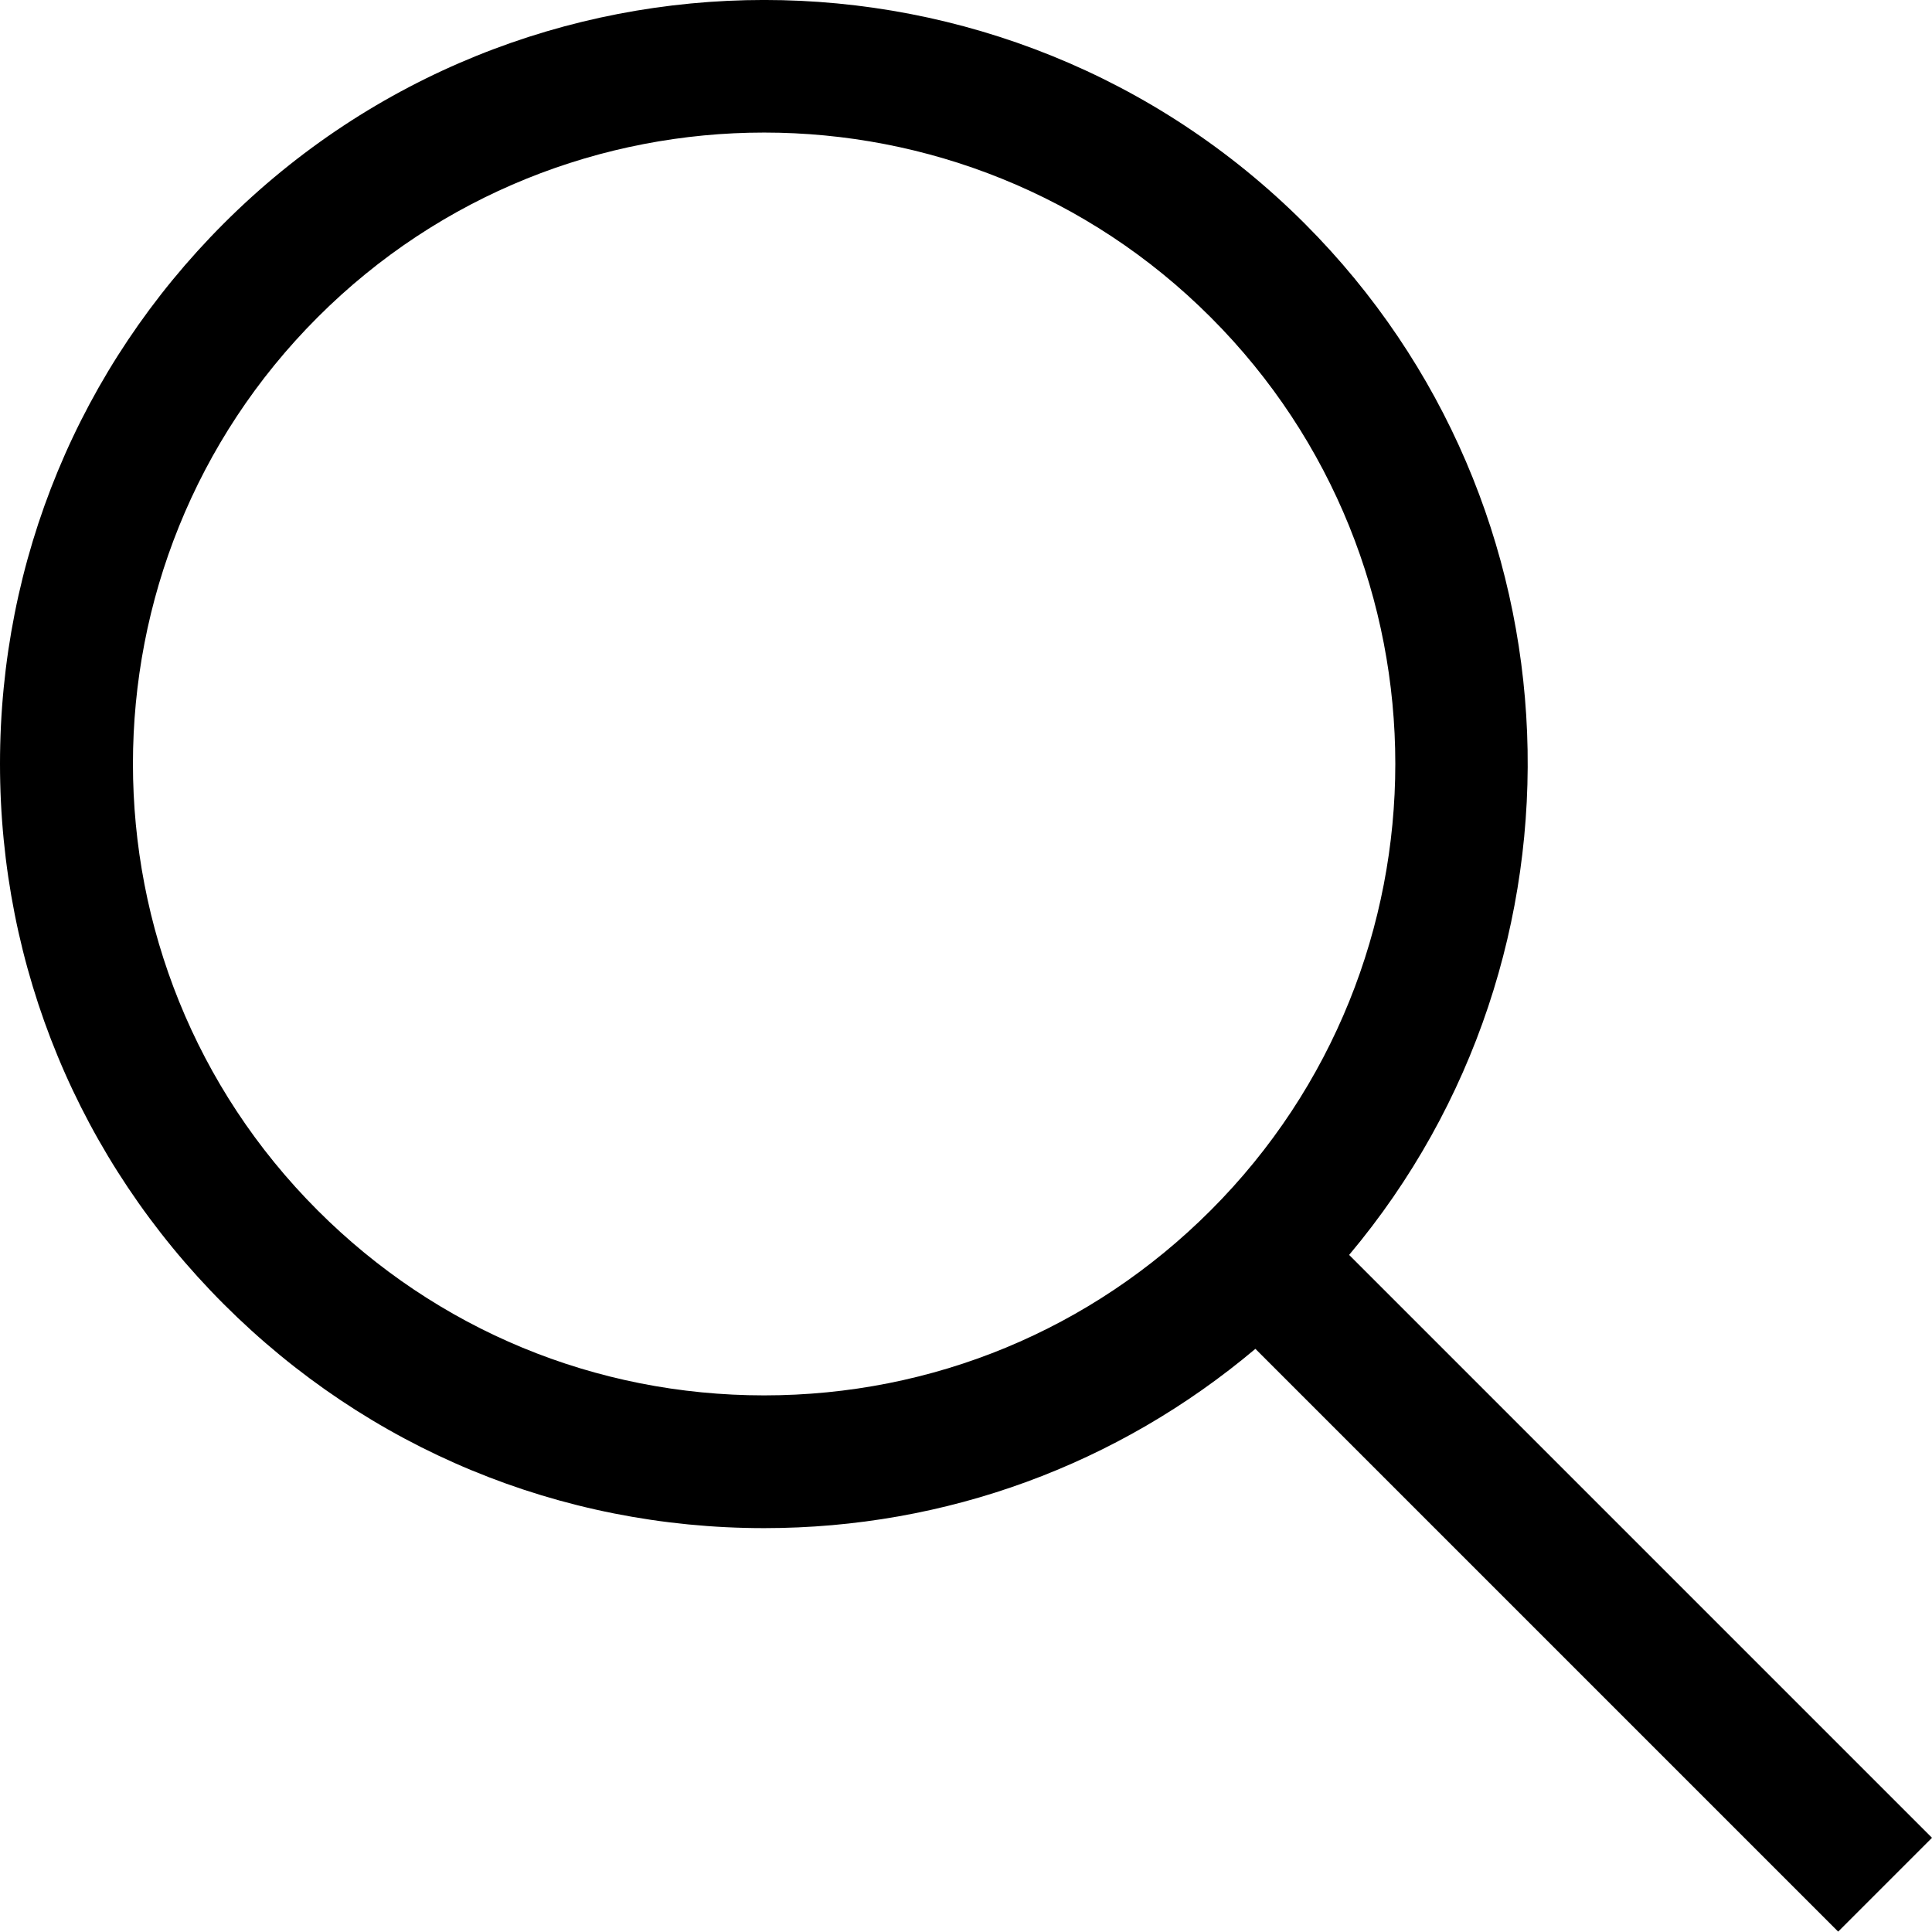
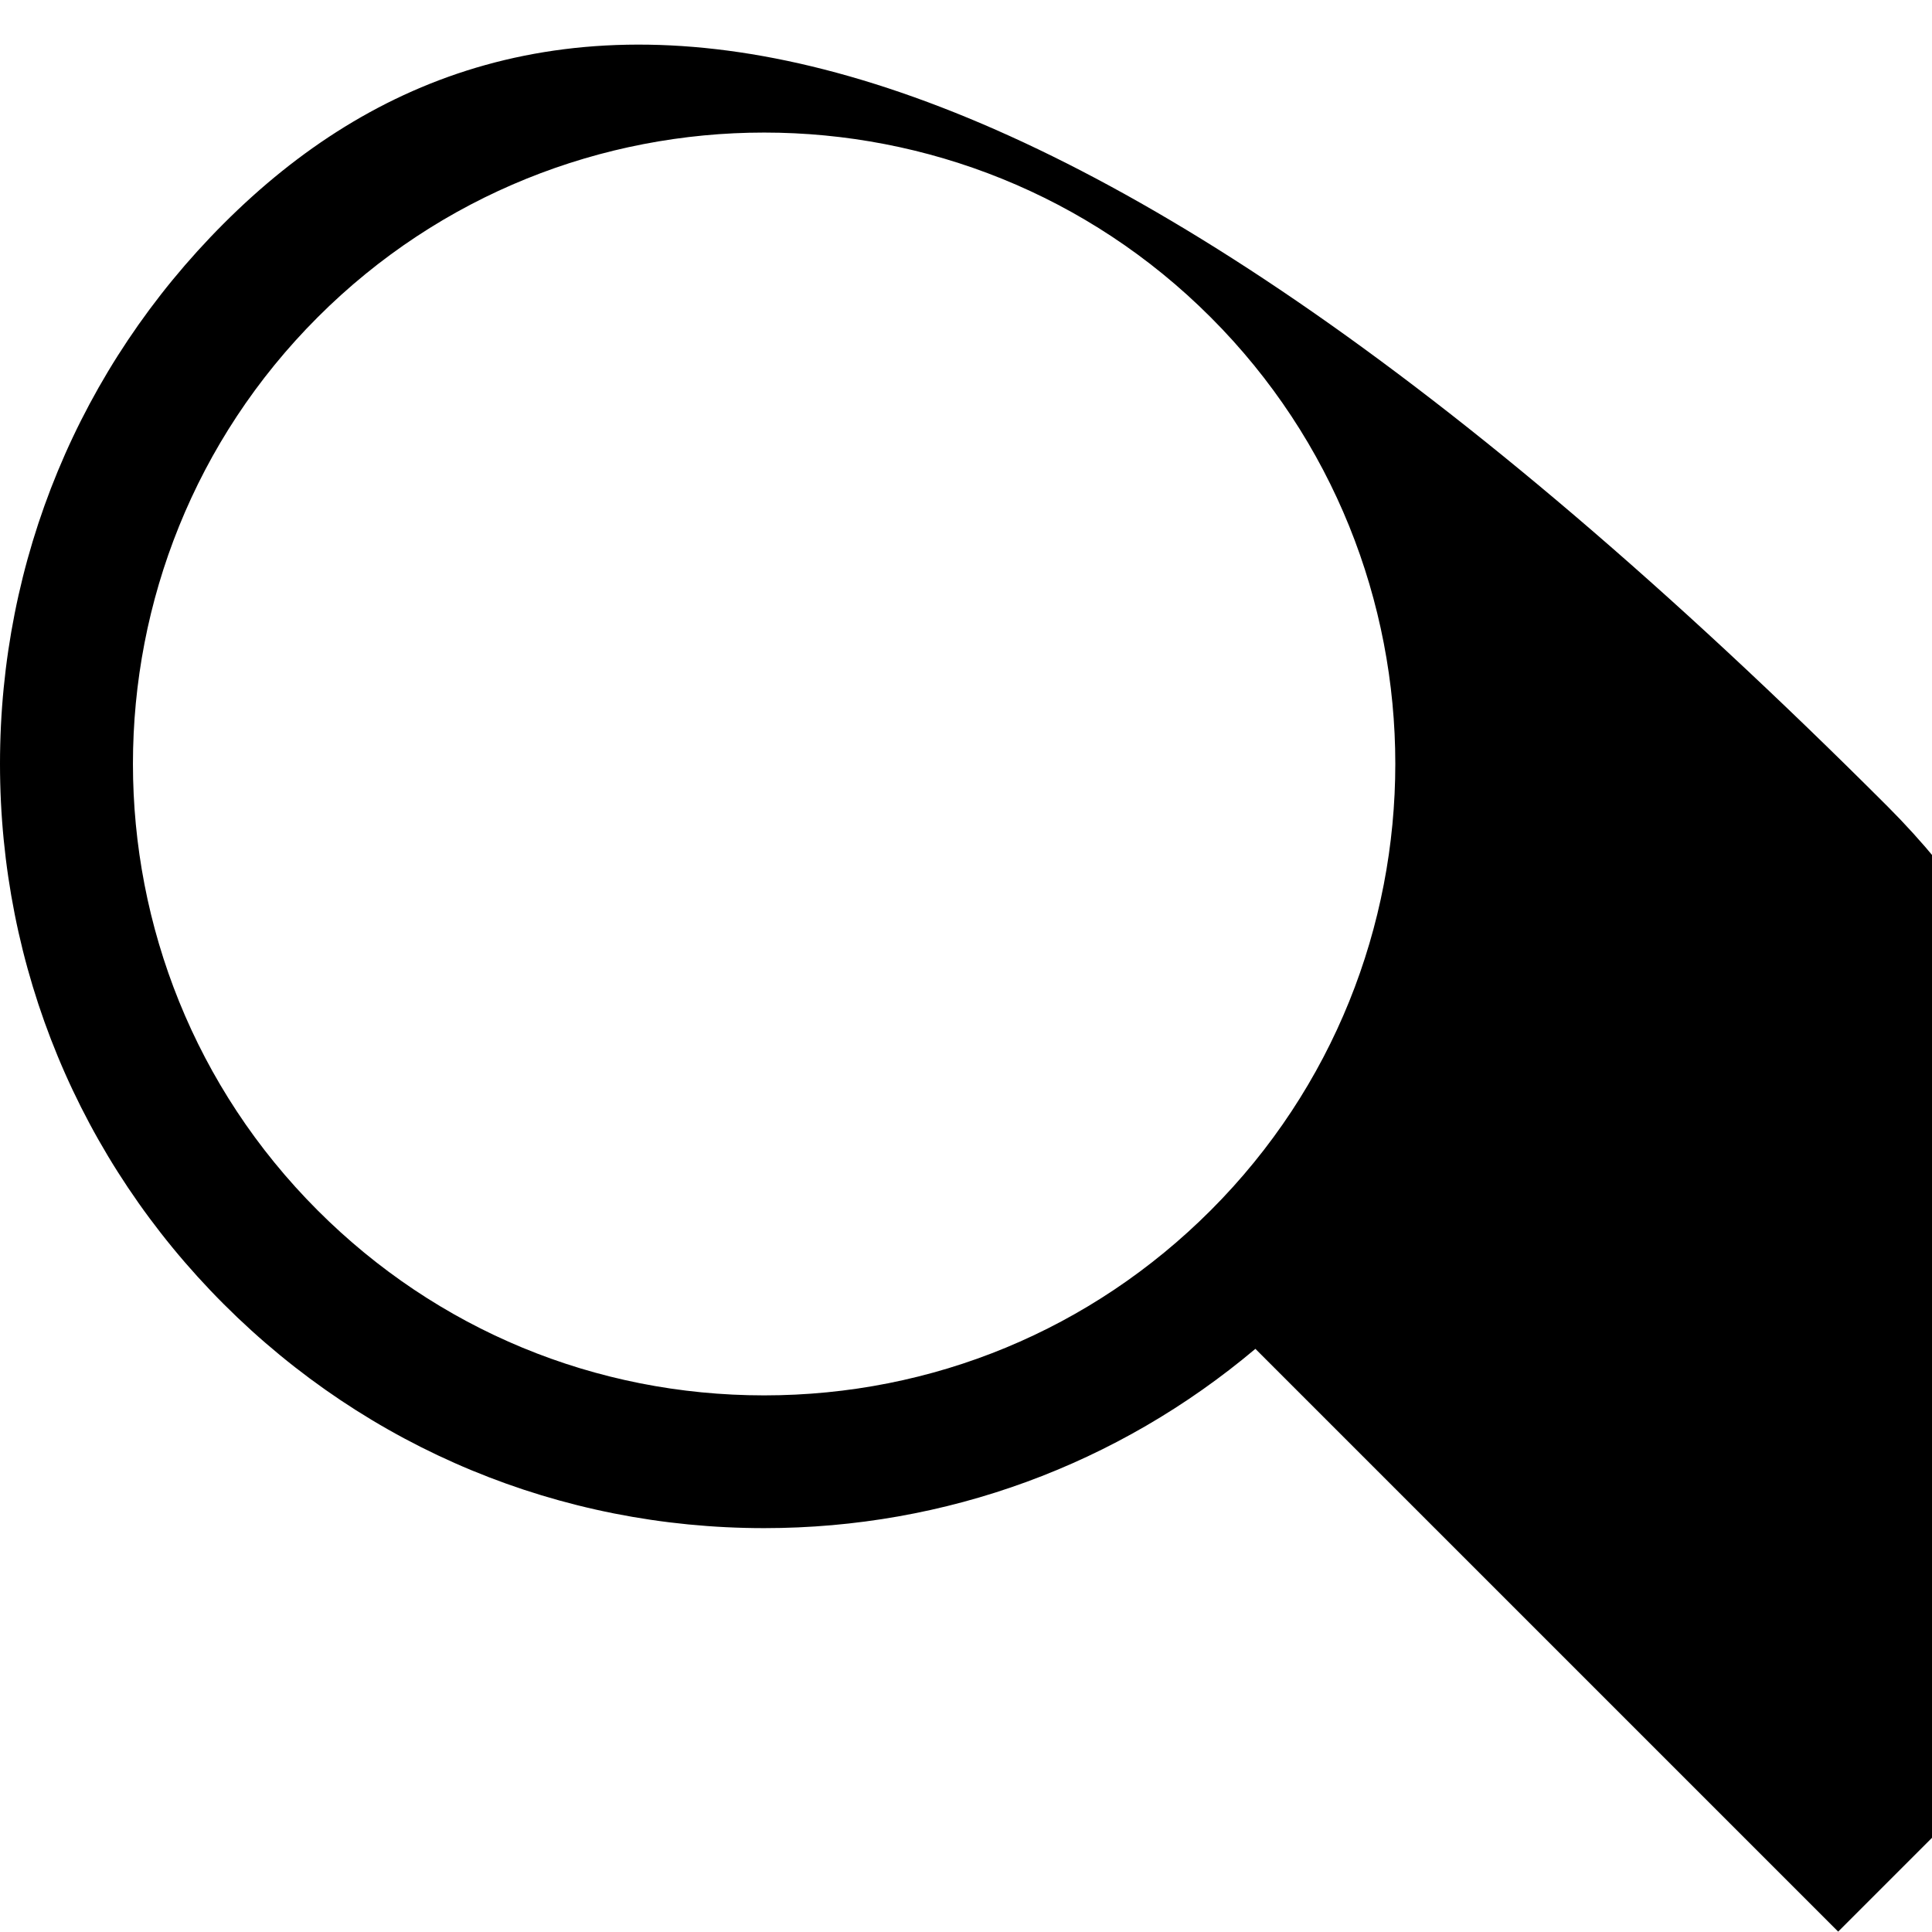
<svg xmlns="http://www.w3.org/2000/svg" id="Layer_1" viewBox="0 0 20.302 20.298">
-   <path d="M20.302,19.312l-6.125-6.125c2.648-3.152,2.495-7.874-.468-10.839v-0C10.576-.784,5.482-.782,2.352,2.348.835,3.865,0,5.881,0,8.026s.835,4.162,2.352,5.679c1.517,1.517,3.534,2.353,5.679,2.353,1.911,0,3.716-.667,5.161-1.884l6.124,6.124.986-.986ZM3.338,12.719C.75,10.131.75,5.922,3.338,3.334c1.293-1.294,2.993-1.941,4.692-1.941,1.699,0,3.399.647,4.692,1.941,2.587,2.587,2.587,6.798,0,9.385-1.253,1.254-2.92,1.944-4.692,1.944-1.773,0-3.439-.69-4.692-1.944Z" />
+   <path d="M20.302,19.312c2.648-3.152,2.495-7.874-.468-10.839v-0C10.576-.784,5.482-.782,2.352,2.348.835,3.865,0,5.881,0,8.026s.835,4.162,2.352,5.679c1.517,1.517,3.534,2.353,5.679,2.353,1.911,0,3.716-.667,5.161-1.884l6.124,6.124.986-.986ZM3.338,12.719C.75,10.131.75,5.922,3.338,3.334c1.293-1.294,2.993-1.941,4.692-1.941,1.699,0,3.399.647,4.692,1.941,2.587,2.587,2.587,6.798,0,9.385-1.253,1.254-2.92,1.944-4.692,1.944-1.773,0-3.439-.69-4.692-1.944Z" />
</svg>